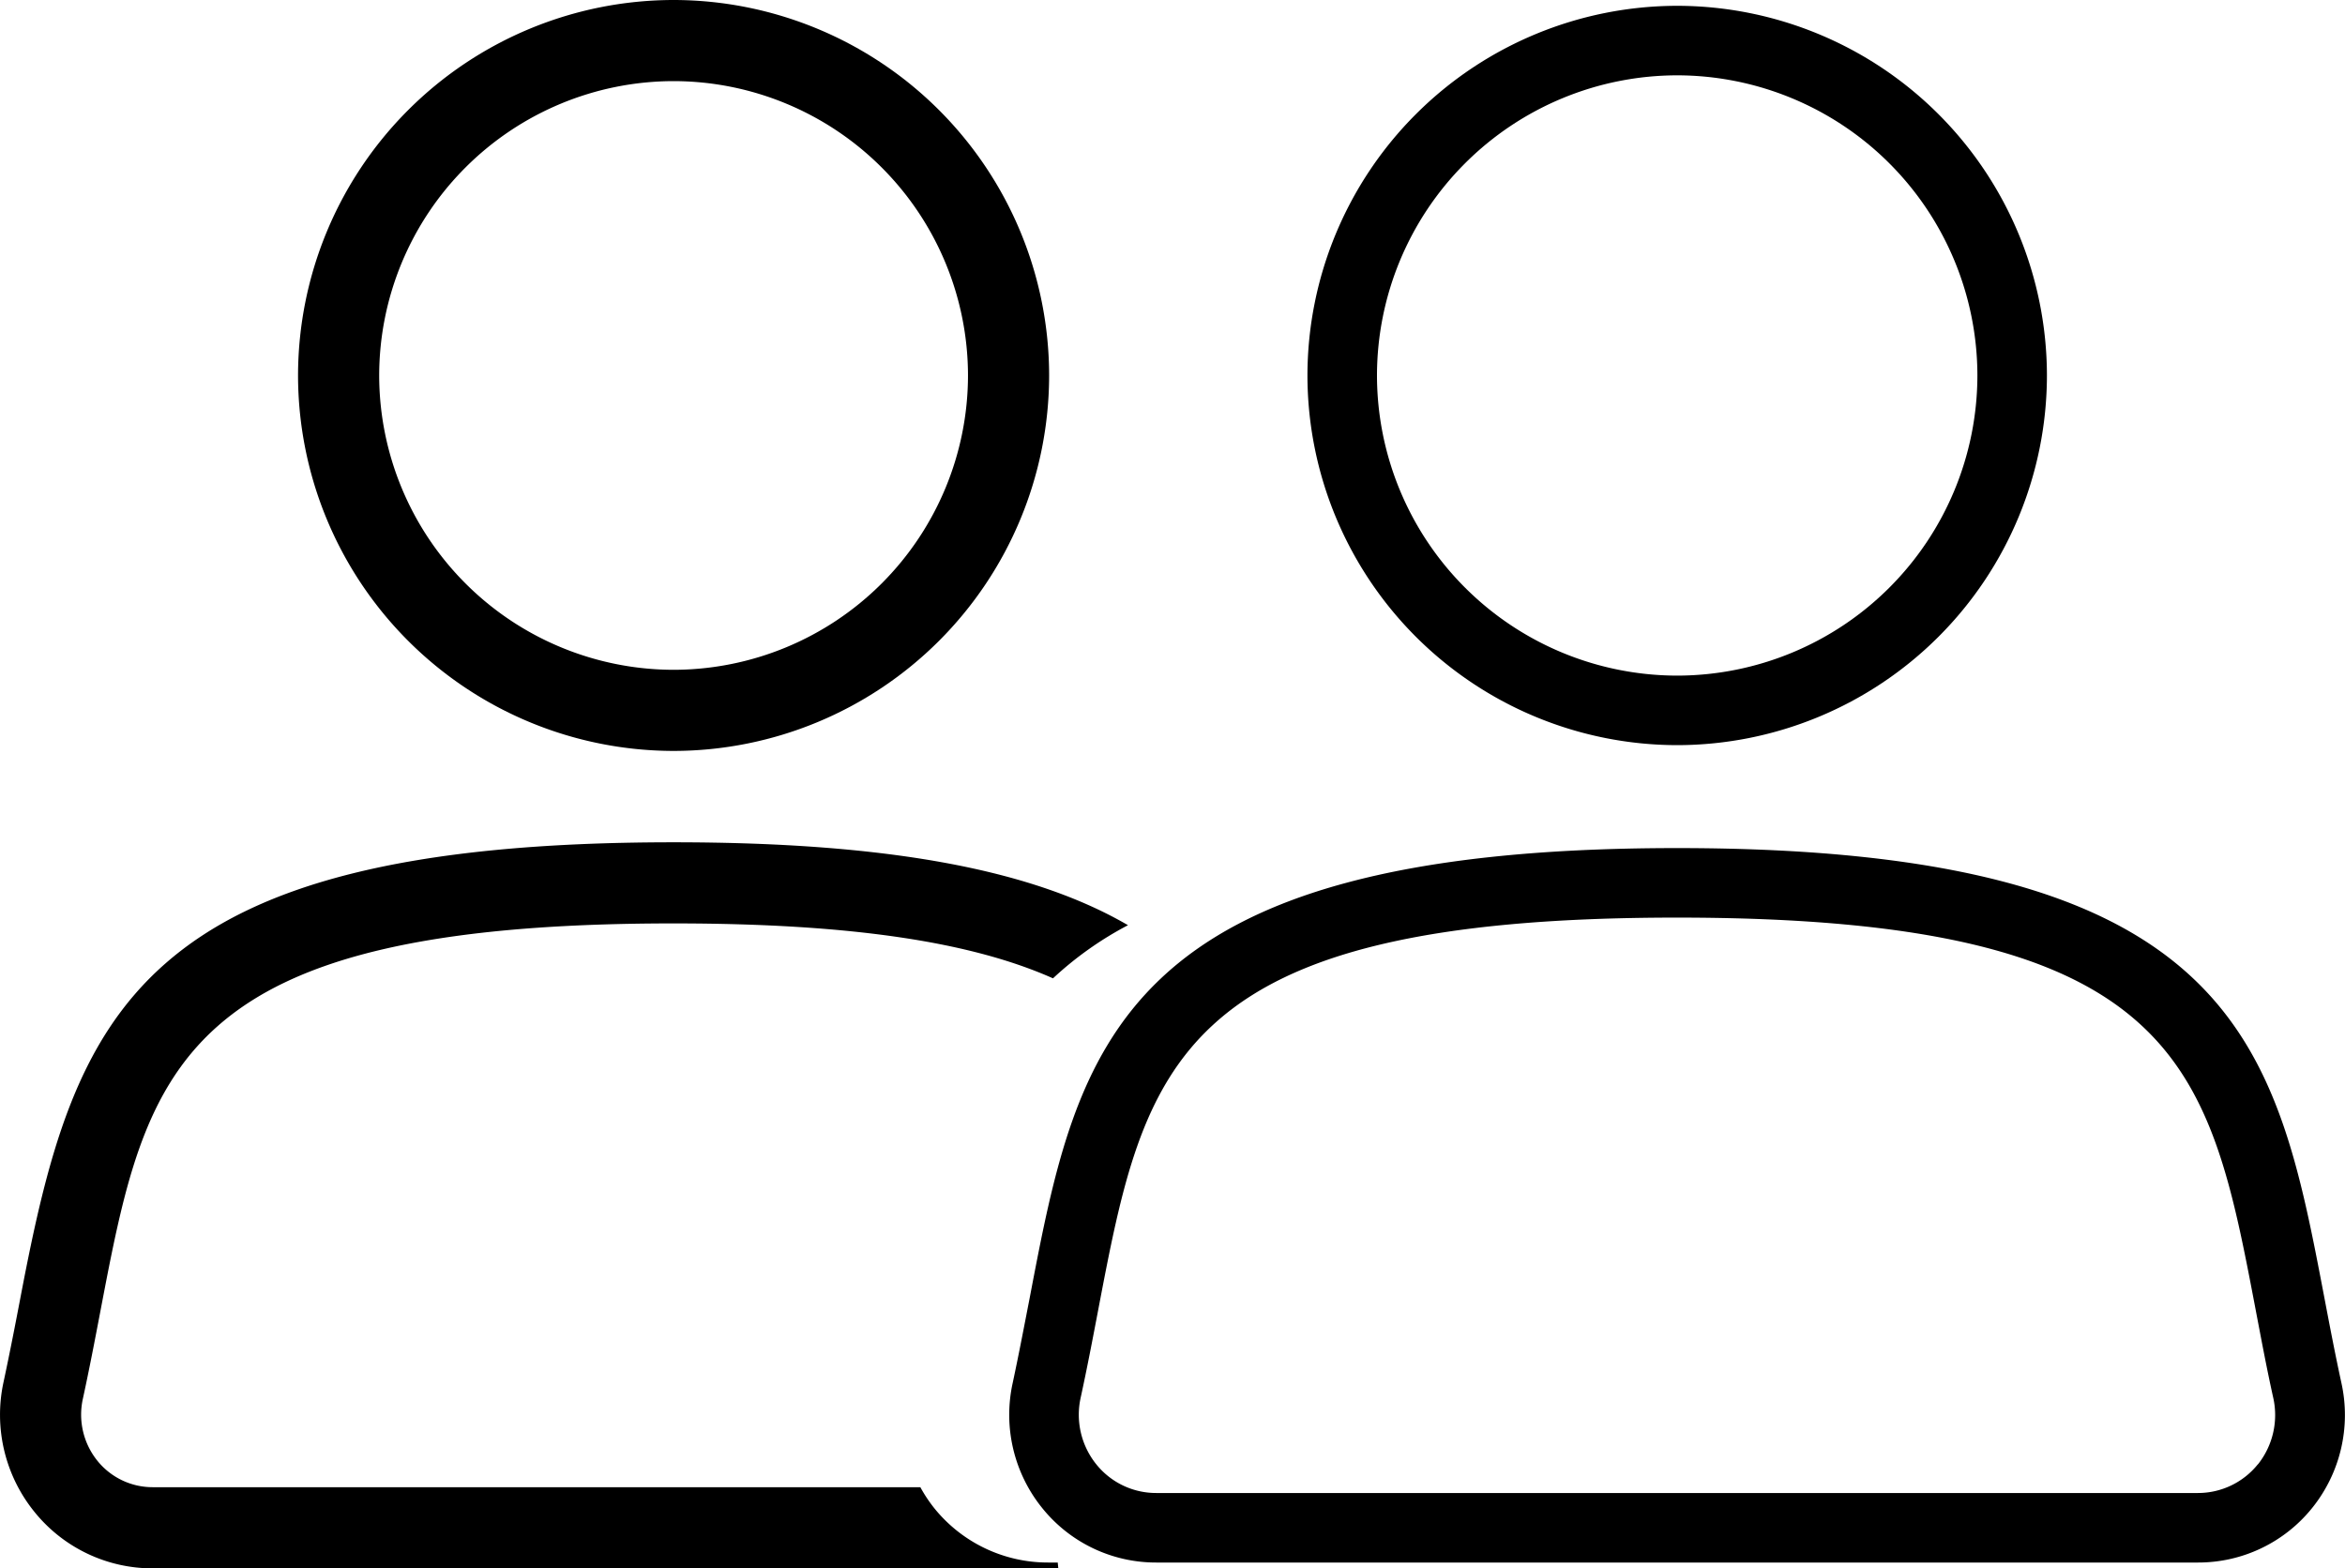
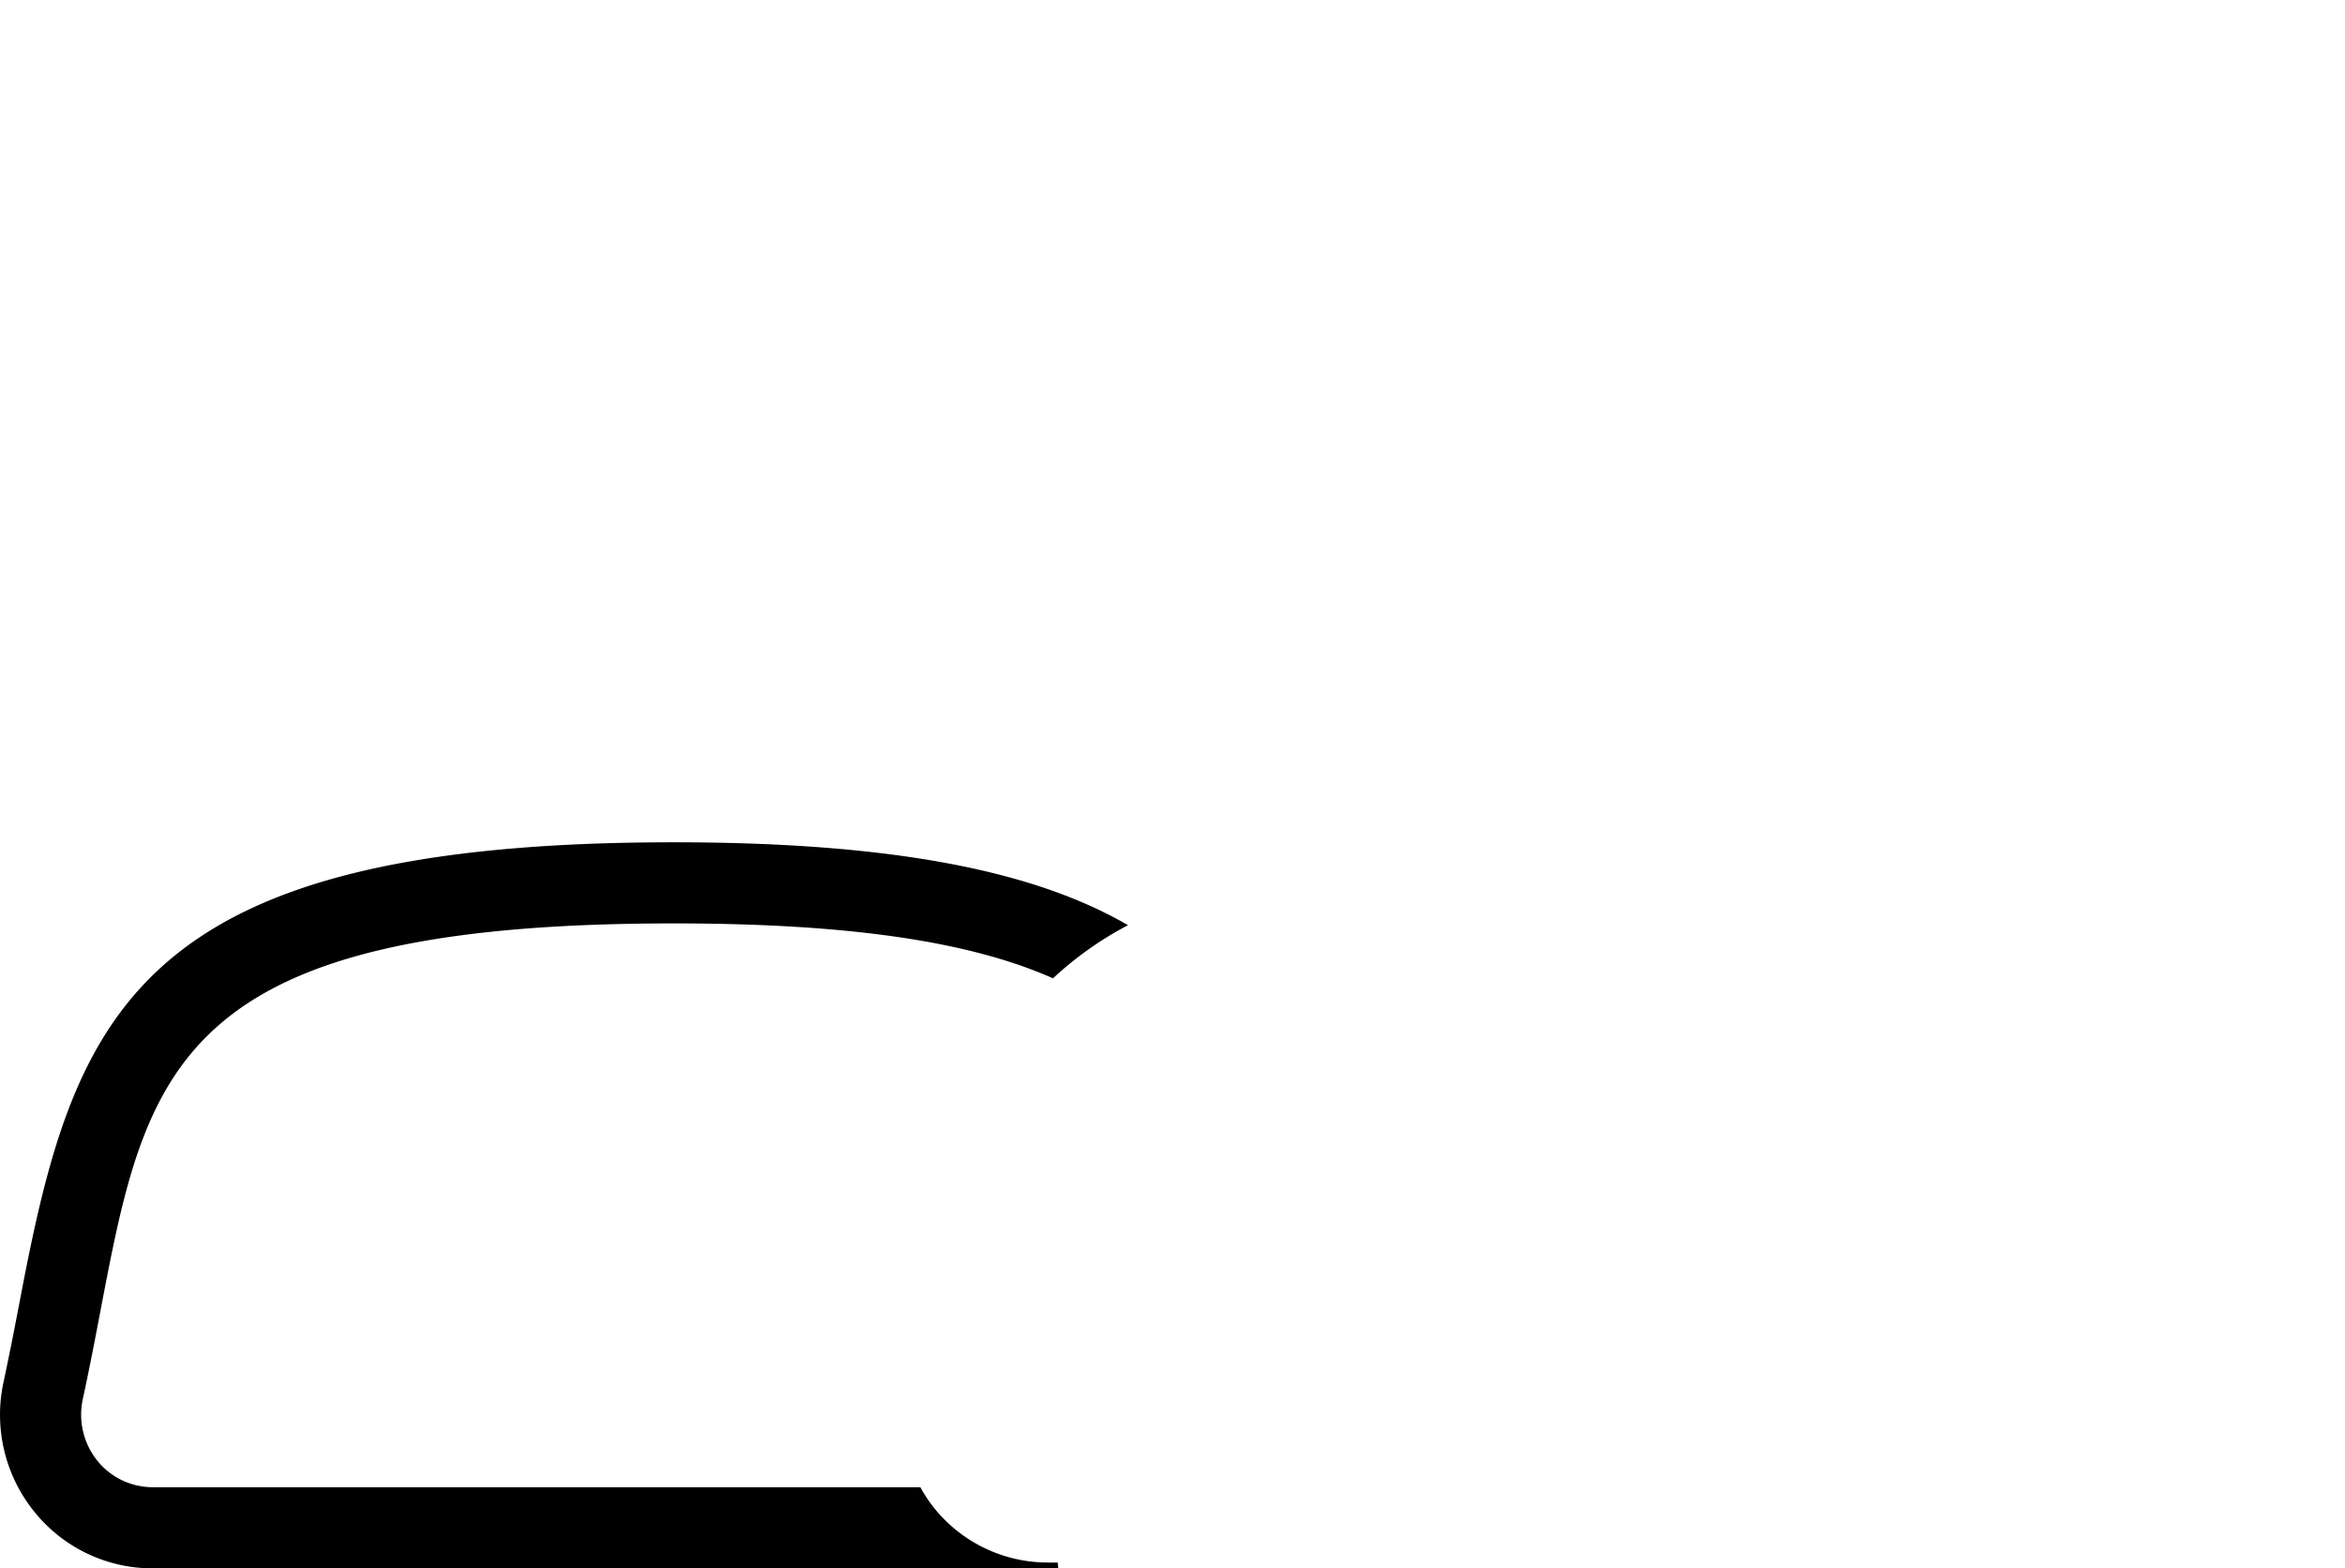
<svg xmlns="http://www.w3.org/2000/svg" width="86.705" height="58" viewBox="0 0 86.705 58">
  <g id="Groupe_3562" data-name="Groupe 3562" transform="translate(362.271 -82.338)">
-     <path id="Tracé_13326" data-name="Tracé 13326" d="M-337.366,110.109A13.9,13.9,0,0,0-323.48,96.224a13.9,13.9,0,0,0-13.886-13.886,13.9,13.9,0,0,0-13.885,13.886A13.9,13.9,0,0,0-337.366,110.109Zm0-24.771A10.9,10.9,0,0,1-326.48,96.224a10.9,10.9,0,0,1-10.886,10.885,10.9,10.9,0,0,1-10.885-10.885A10.9,10.9,0,0,1-337.366,85.338Z" />
    <path id="Tracé_13327" data-name="Tracé 13327" d="M-323.513,140.124a5.394,5.394,0,0,1-4.22-2.018,5.437,5.437,0,0,1-.509-.768h-28.379a2.622,2.622,0,0,1-2.051-.98,2.718,2.718,0,0,1-.535-2.29c.242-1.11.448-2.191.648-3.238,1.706-8.944,2.736-14.342,21.193-14.342,6.67,0,11.057.708,14.029,2.031a12.727,12.727,0,0,1,2.773-1.965c-3.422-1.989-8.617-3.066-16.8-3.066-19.927,0-22.155,6.376-24.14,16.78-.195,1.023-.4,2.079-.632,3.163a5.7,5.7,0,0,0,1.13,4.809,5.608,5.608,0,0,0,4.387,2.1h33.479c-.008-.07-.015-.142-.021-.214Z" />
-     <path id="Tracé_13328" data-name="Tracé 13328" d="M-300.258,109.895a13.687,13.687,0,0,0,13.671-13.671,13.687,13.687,0,0,0-13.671-13.671,13.687,13.687,0,0,0-13.671,13.671A13.687,13.687,0,0,0-300.258,109.895Zm0-24.771a11.113,11.113,0,0,1,11.1,11.1,11.113,11.113,0,0,1-11.1,11.1,11.113,11.113,0,0,1-11.1-11.1A11.113,11.113,0,0,1-300.258,85.124Z" />
-     <path id="Tracé_13329" data-name="Tracé 13329" d="M-275.7,133.477c-.236-1.086-.438-2.145-.633-3.169-1.77-9.278-3.168-16.606-23.93-16.606s-22.16,7.328-23.93,16.606c-.2,1.025-.4,2.083-.633,3.169a5.484,5.484,0,0,0,1.088,4.629,5.394,5.394,0,0,0,4.22,2.018H-281a5.4,5.4,0,0,0,4.22-2.018A5.484,5.484,0,0,0-275.7,133.477Zm-3.09,3.016a2.838,2.838,0,0,1-2.218,1.06h-38.51a2.836,2.836,0,0,1-2.218-1.061,2.923,2.923,0,0,1-.577-2.469c.241-1.108.447-2.188.646-3.233,1.727-9.052,2.769-14.517,21.4-14.517s19.677,5.464,21.4,14.516c.2,1.046.4,2.126.646,3.234A2.928,2.928,0,0,1-278.785,136.493Z" />
  </g>
</svg>